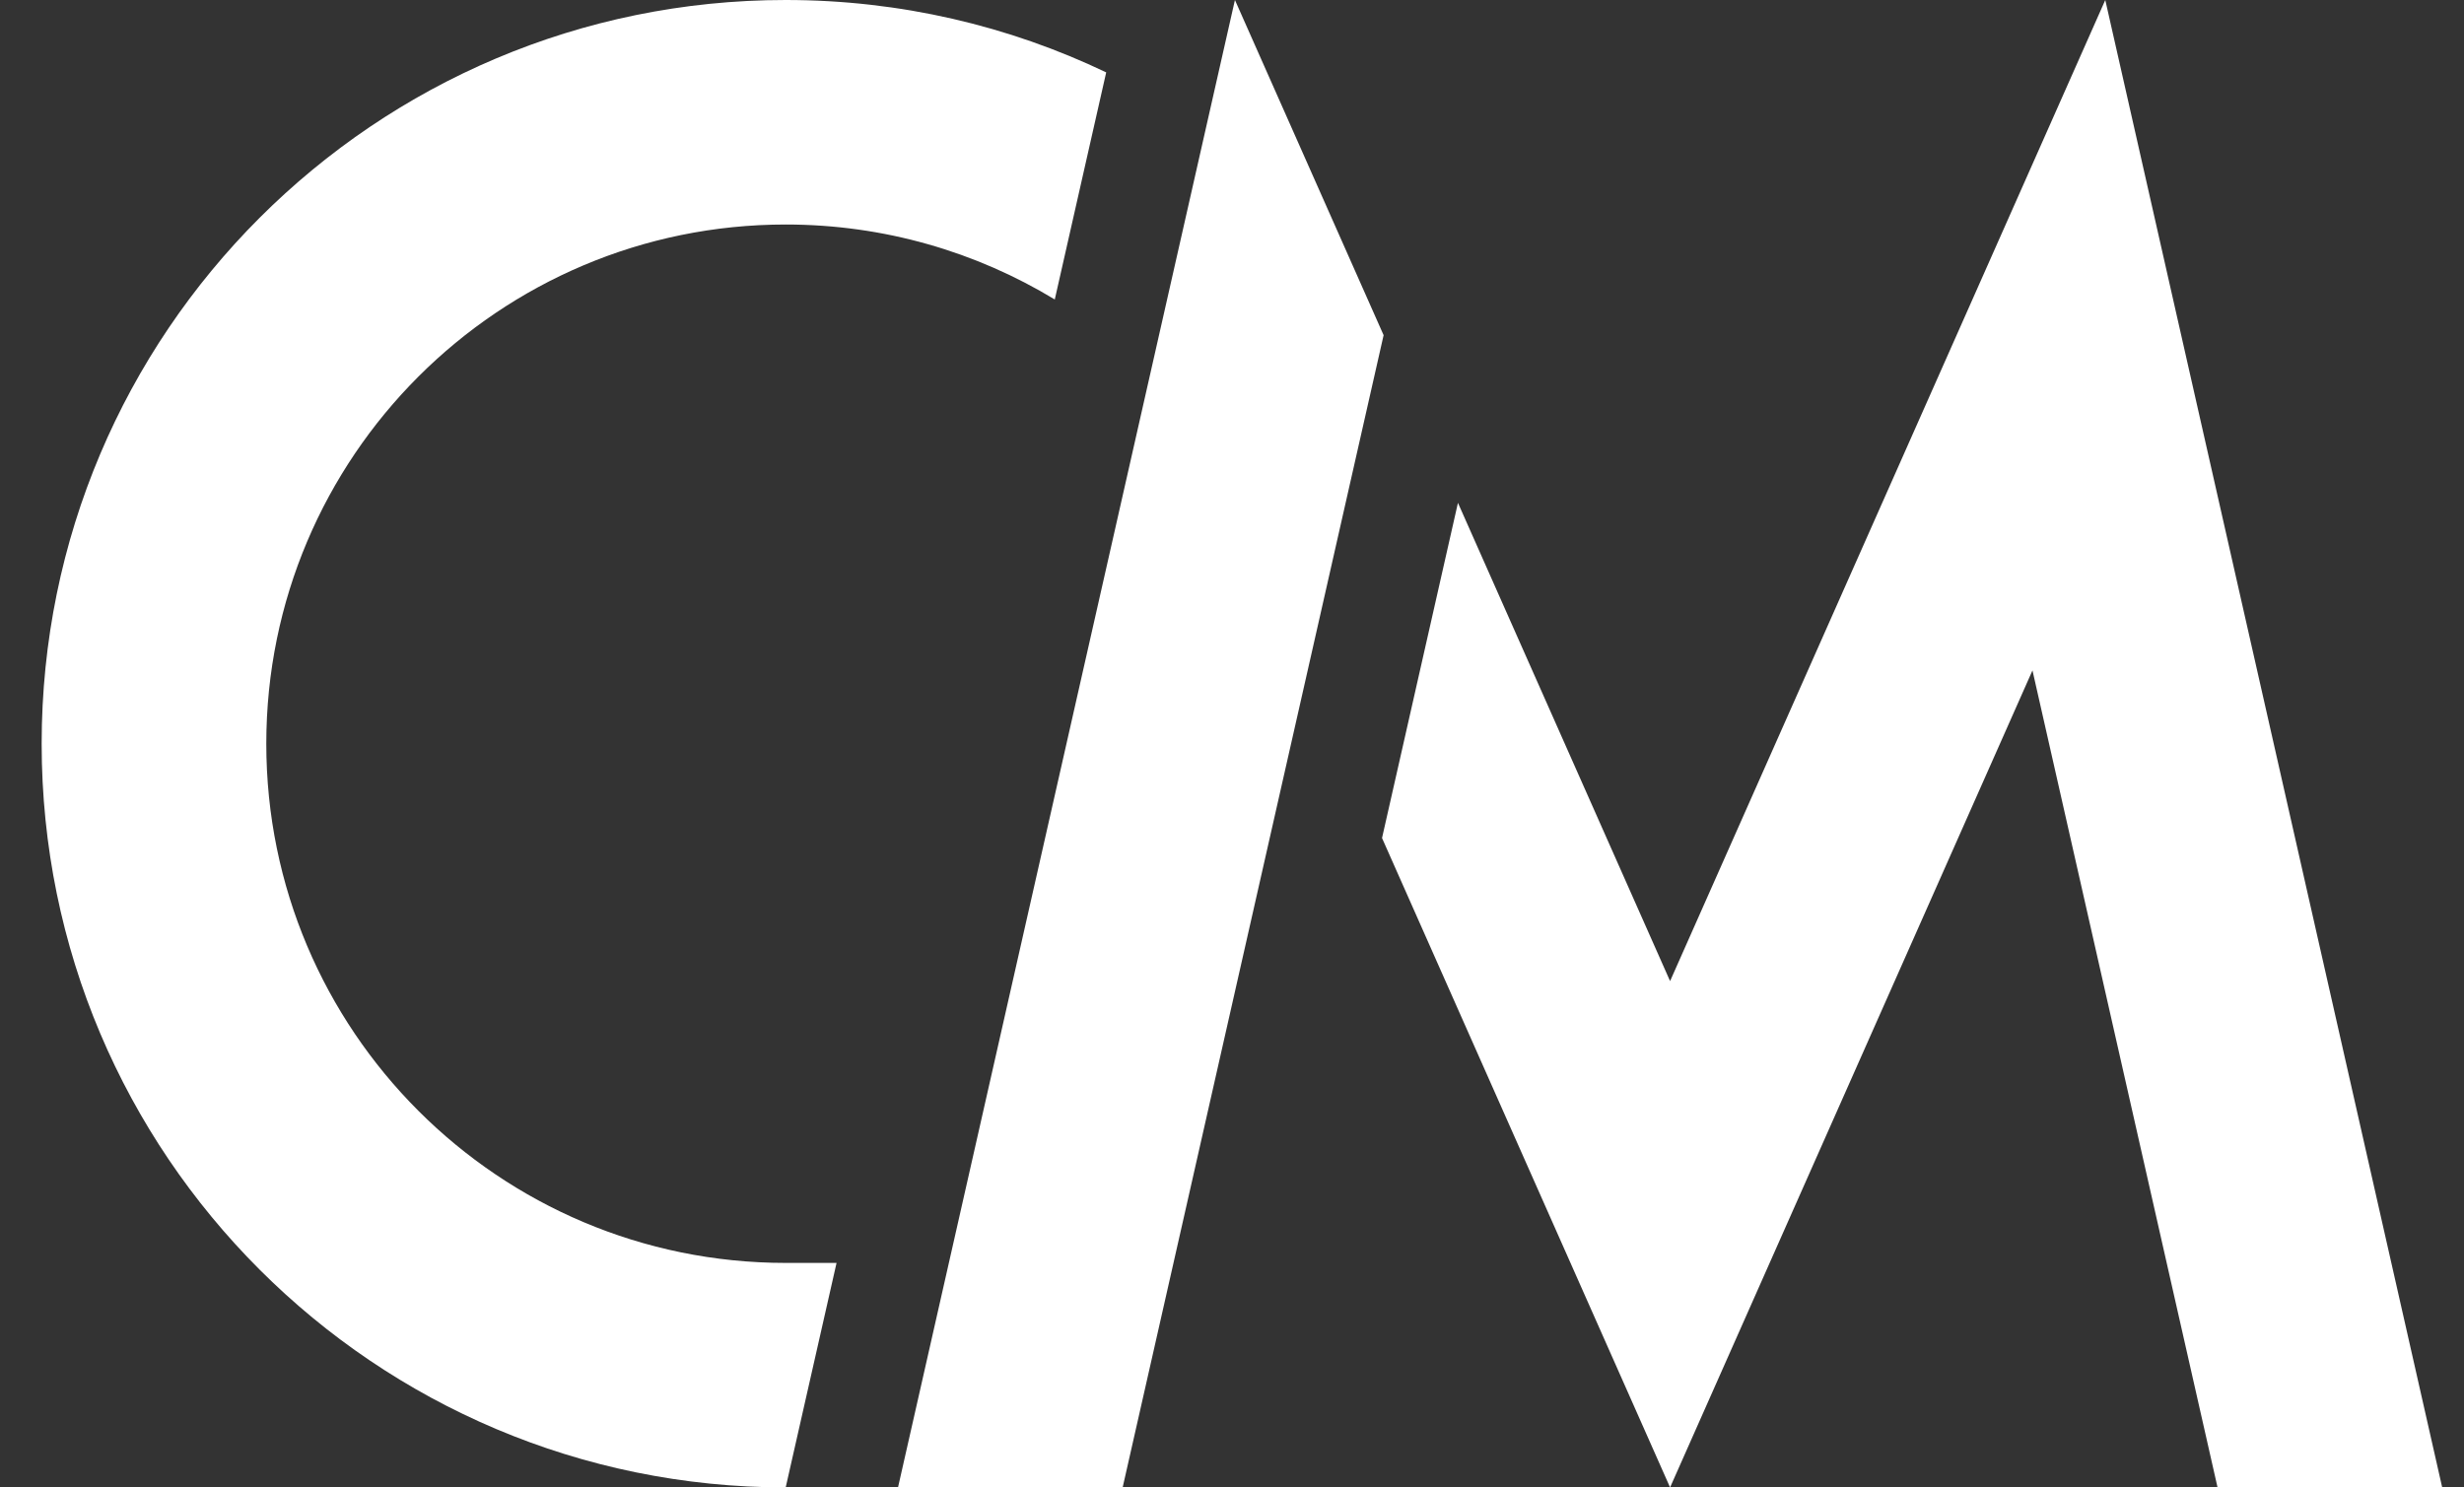
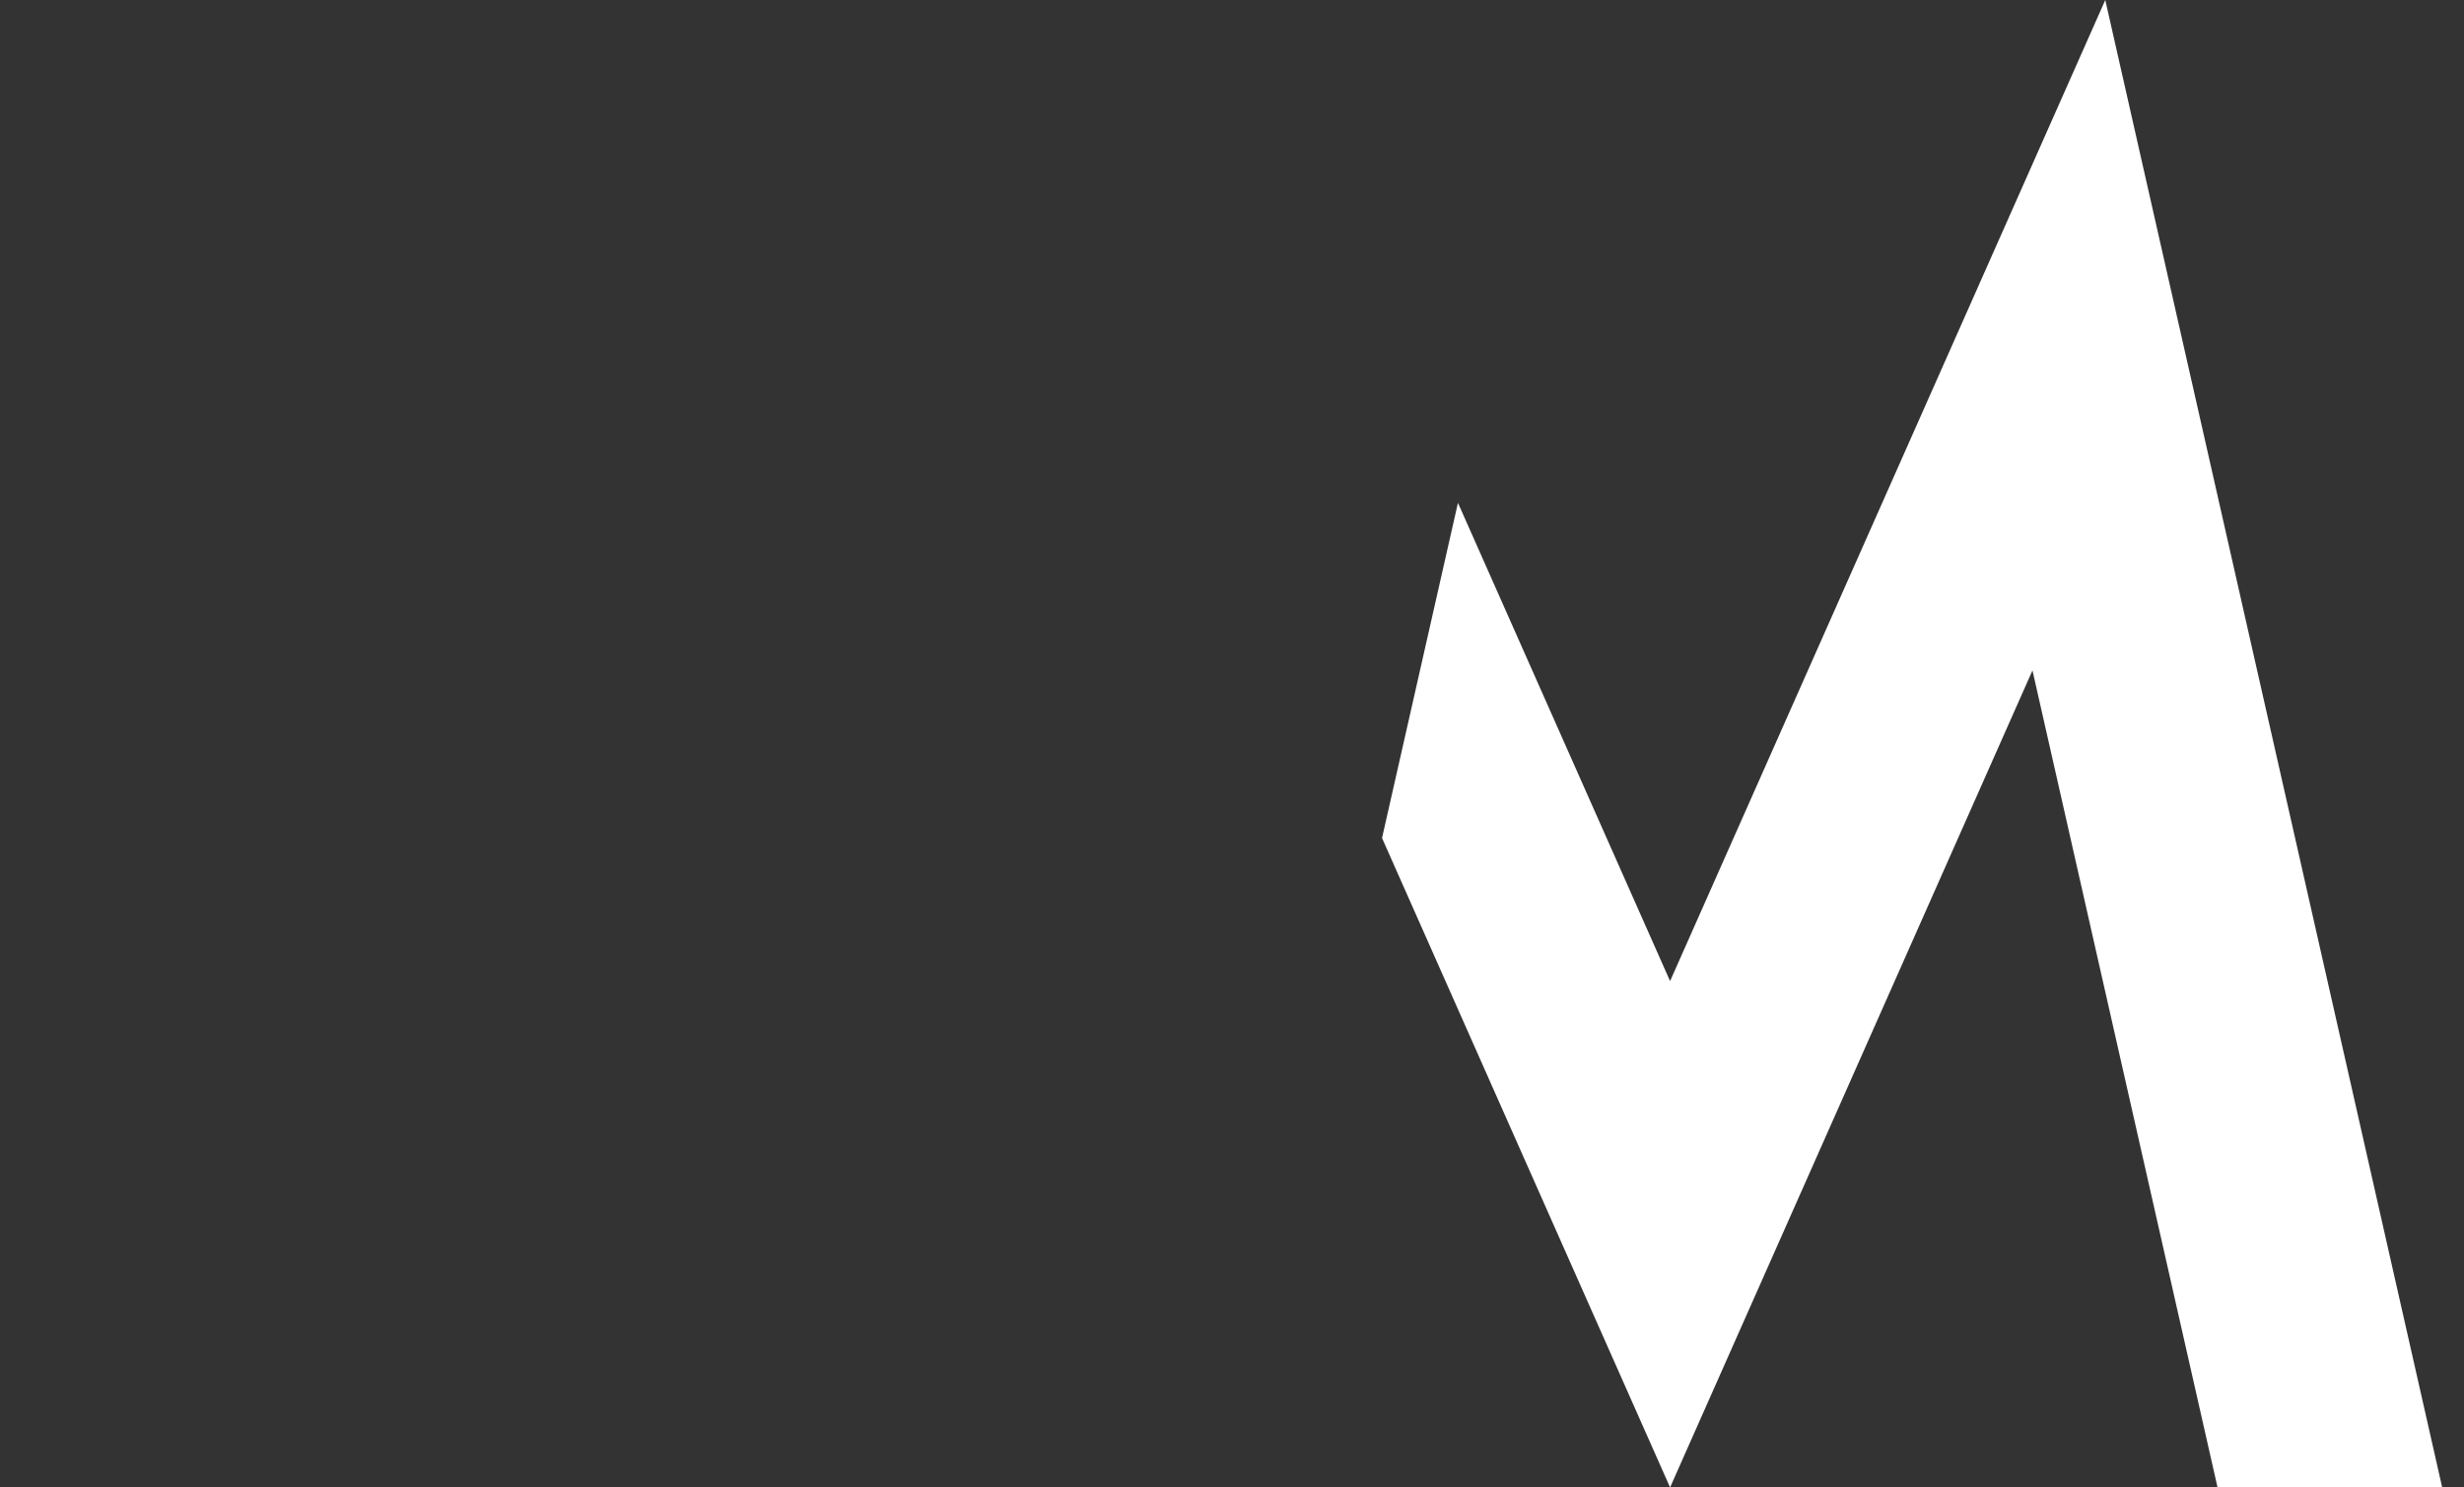
<svg xmlns="http://www.w3.org/2000/svg" width="53" height="32" viewBox="0 0 53 32" fill="none">
  <rect x="0" y="0" width="53" height="32" fill="#333333" stroke="none" />
  <path d="M52.531 32L45.284 0L35.923 21.107L31.36 10.818L29.727 18.029L35.923 32L43.718 14.423L47.699 32H52.531Z" fill="white" />
-   <path d="M16.9 32L17.994 27.17H16.9C10.73 27.17 5.728 22.169 5.728 16C5.728 9.831 10.73 4.83 16.9 4.83C19.019 4.83 21 5.42 22.688 6.443L23.794 1.557C21.707 0.559 19.369 0 16.9 0C8.061 0 0.896 7.164 0.896 16C0.896 24.836 8.061 32 16.9 32Z" fill="white" />
-   <path d="M26.563 0L19.316 32H24.148L29.761 7.211L26.563 0Z" fill="white" />
</svg>